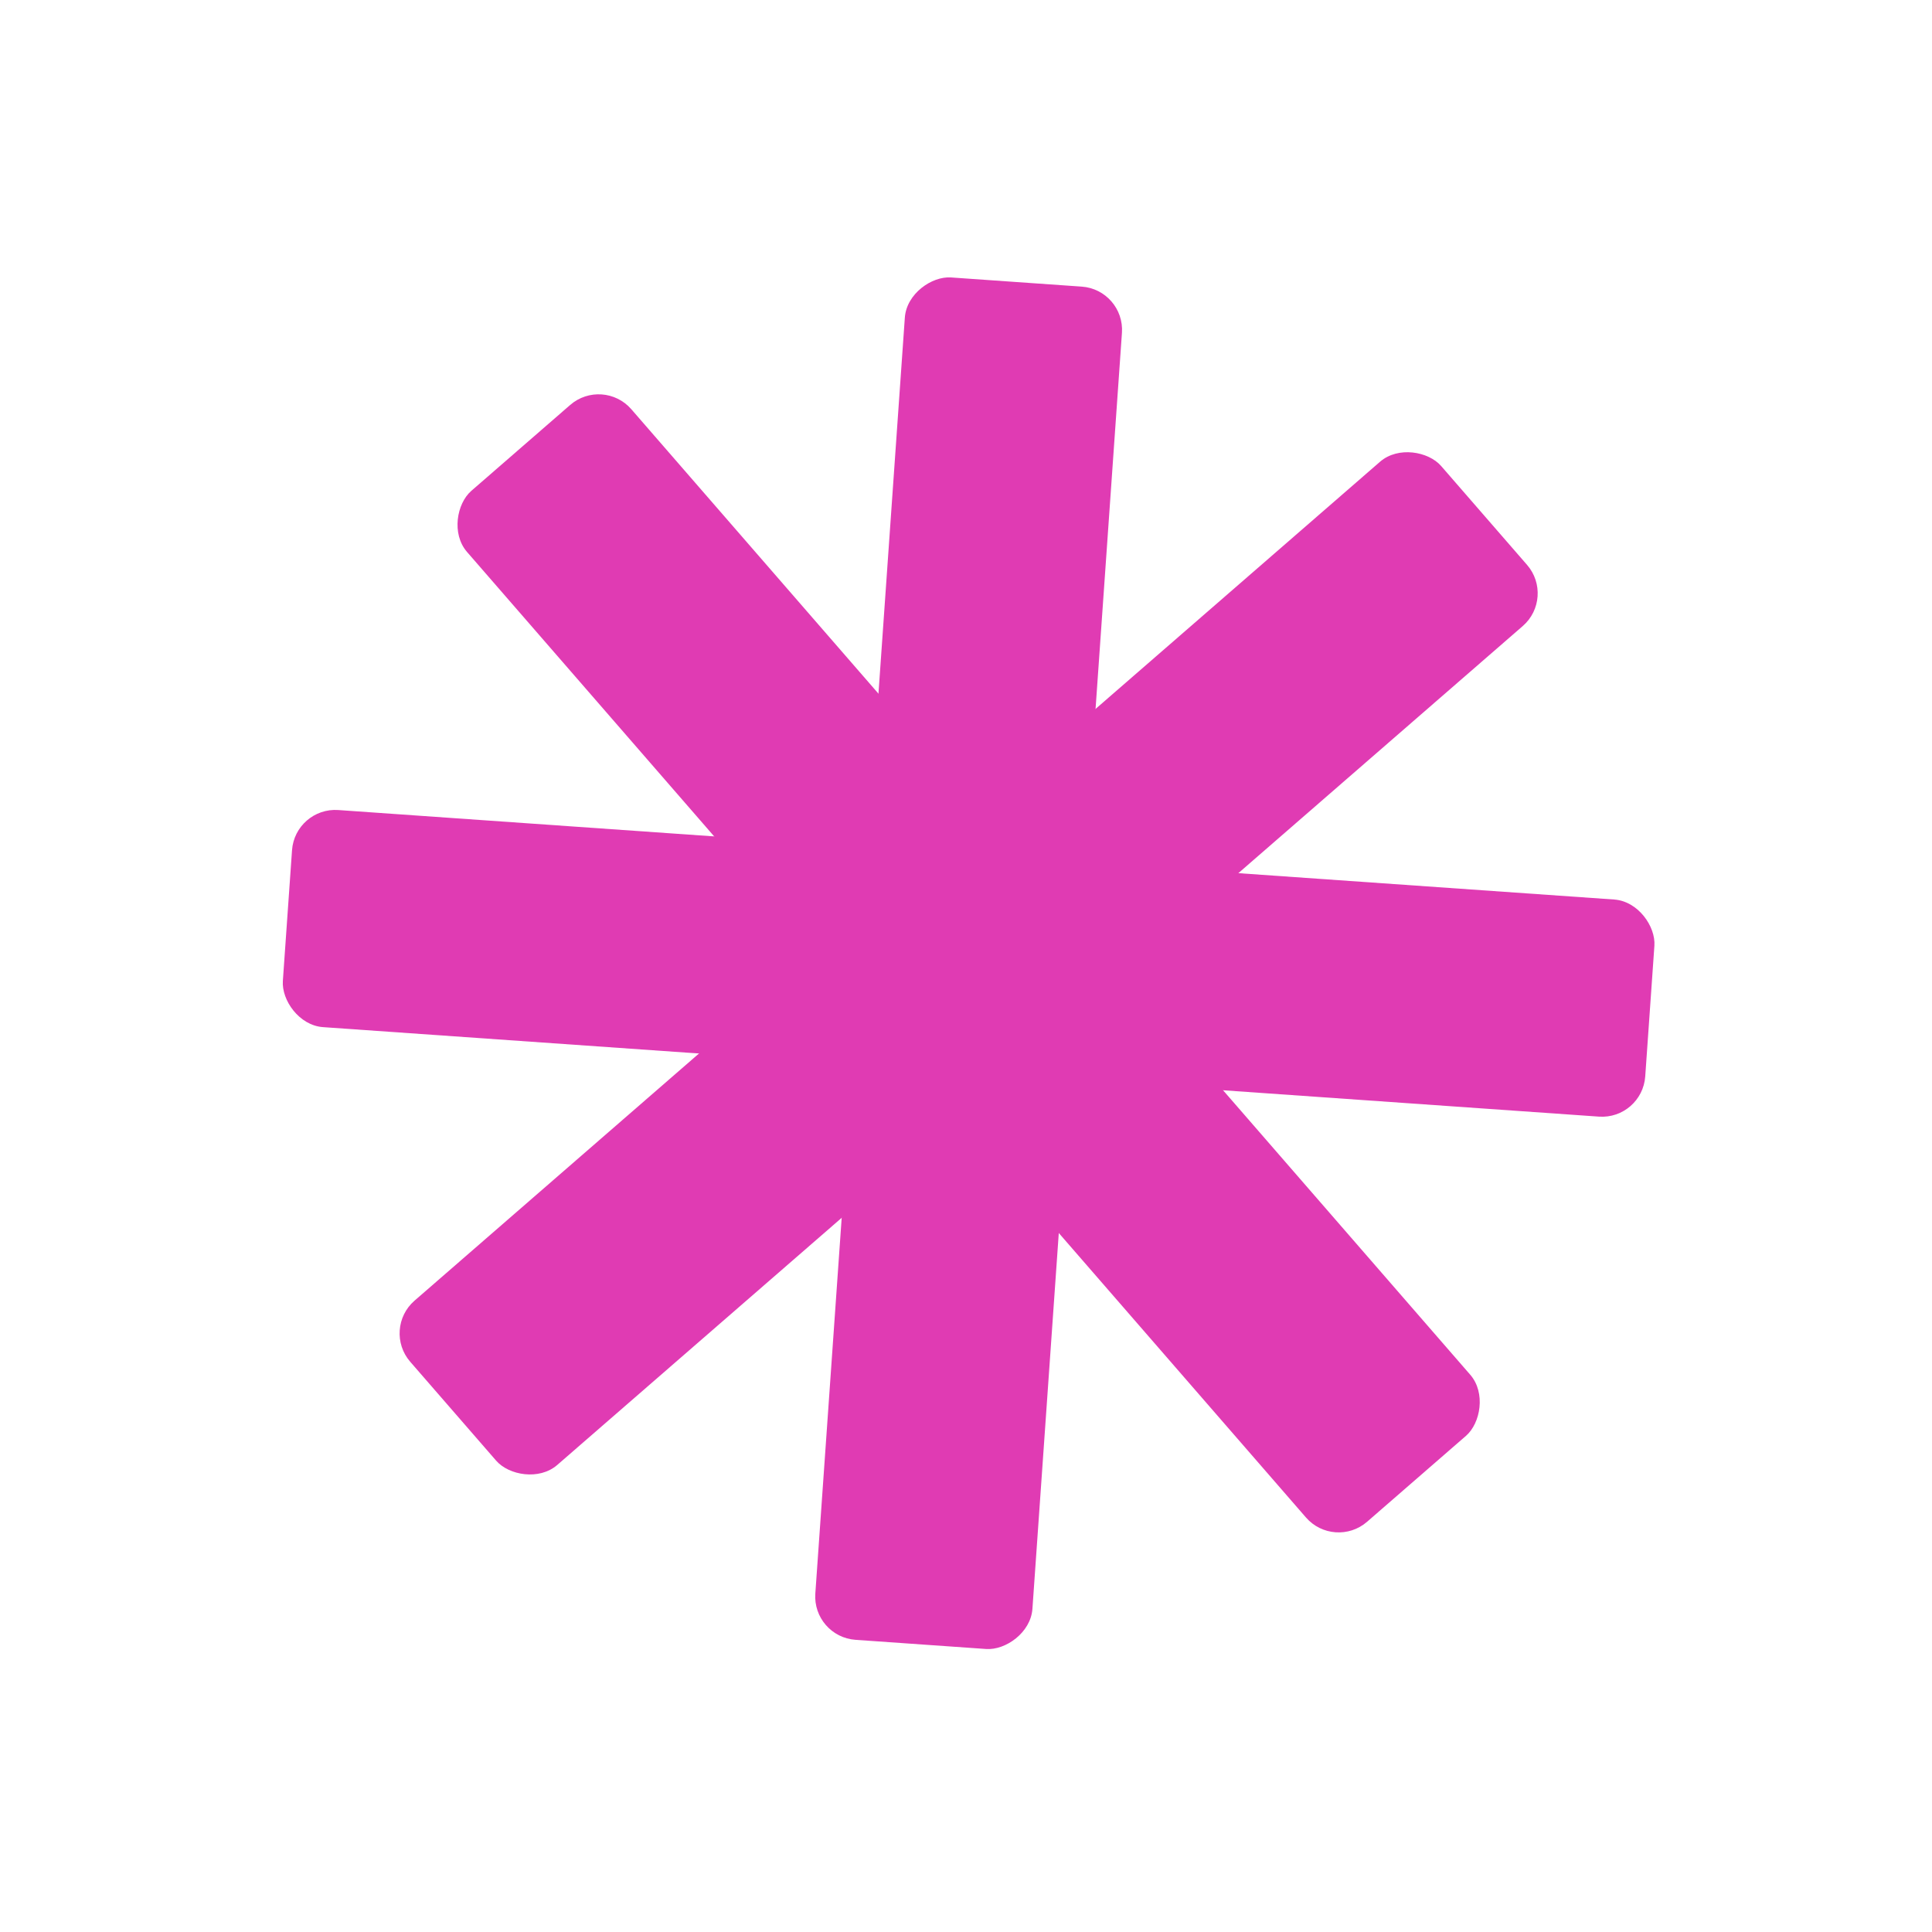
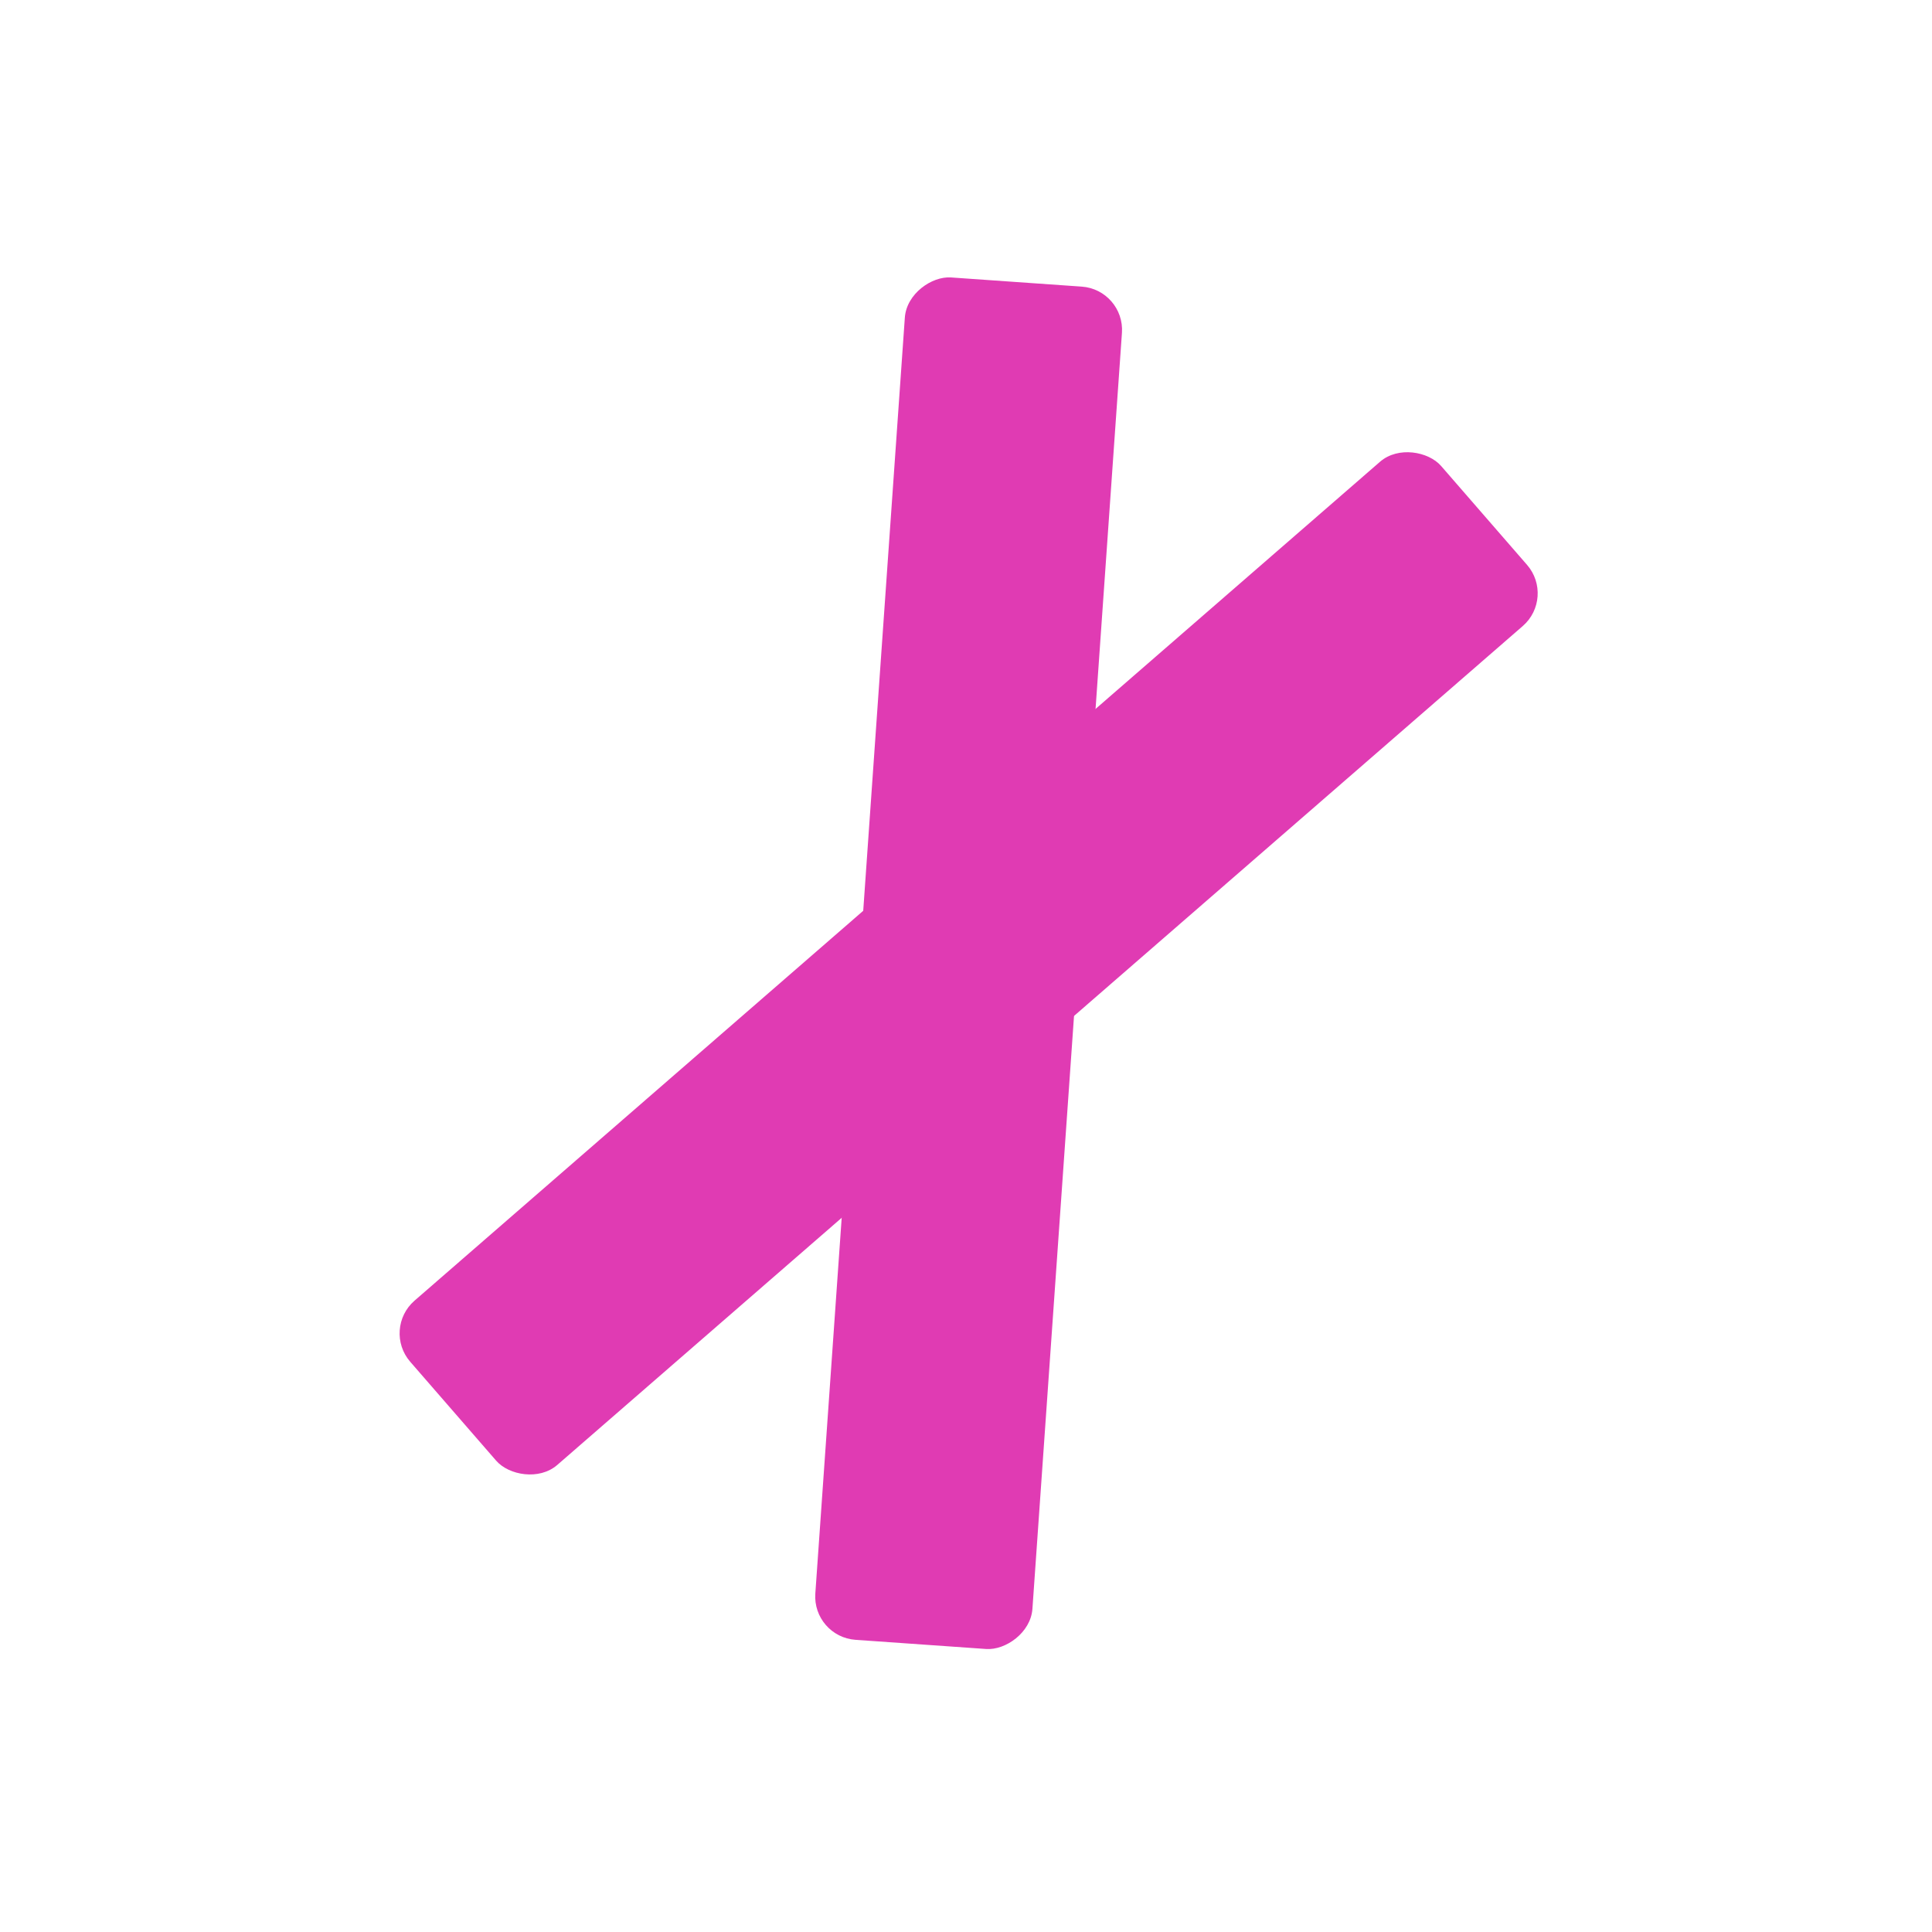
<svg xmlns="http://www.w3.org/2000/svg" width="264" height="264" viewBox="0 0 264 264" fill="none">
  <rect x="52.174" y="181.614" width="186.62" height="29.739" rx="5.92" transform="rotate(-40.987 52.174 181.614)" fill="#E03BB3" />
-   <rect x="82.384" y="51.45" width="186.62" height="29.739" rx="5.92" transform="rotate(49.013 82.384 51.45)" fill="#E03BB3" />
  <rect x="153.723" y="39.58" width="186.62" height="29.739" rx="5.92" transform="rotate(94.013 153.723 39.58)" fill="#E03BB3" />
-   <rect x="40.318" y="110.274" width="186.62" height="29.739" rx="5.92" transform="rotate(4.012 40.318 110.274)" fill="#E03BB3" />
</svg>